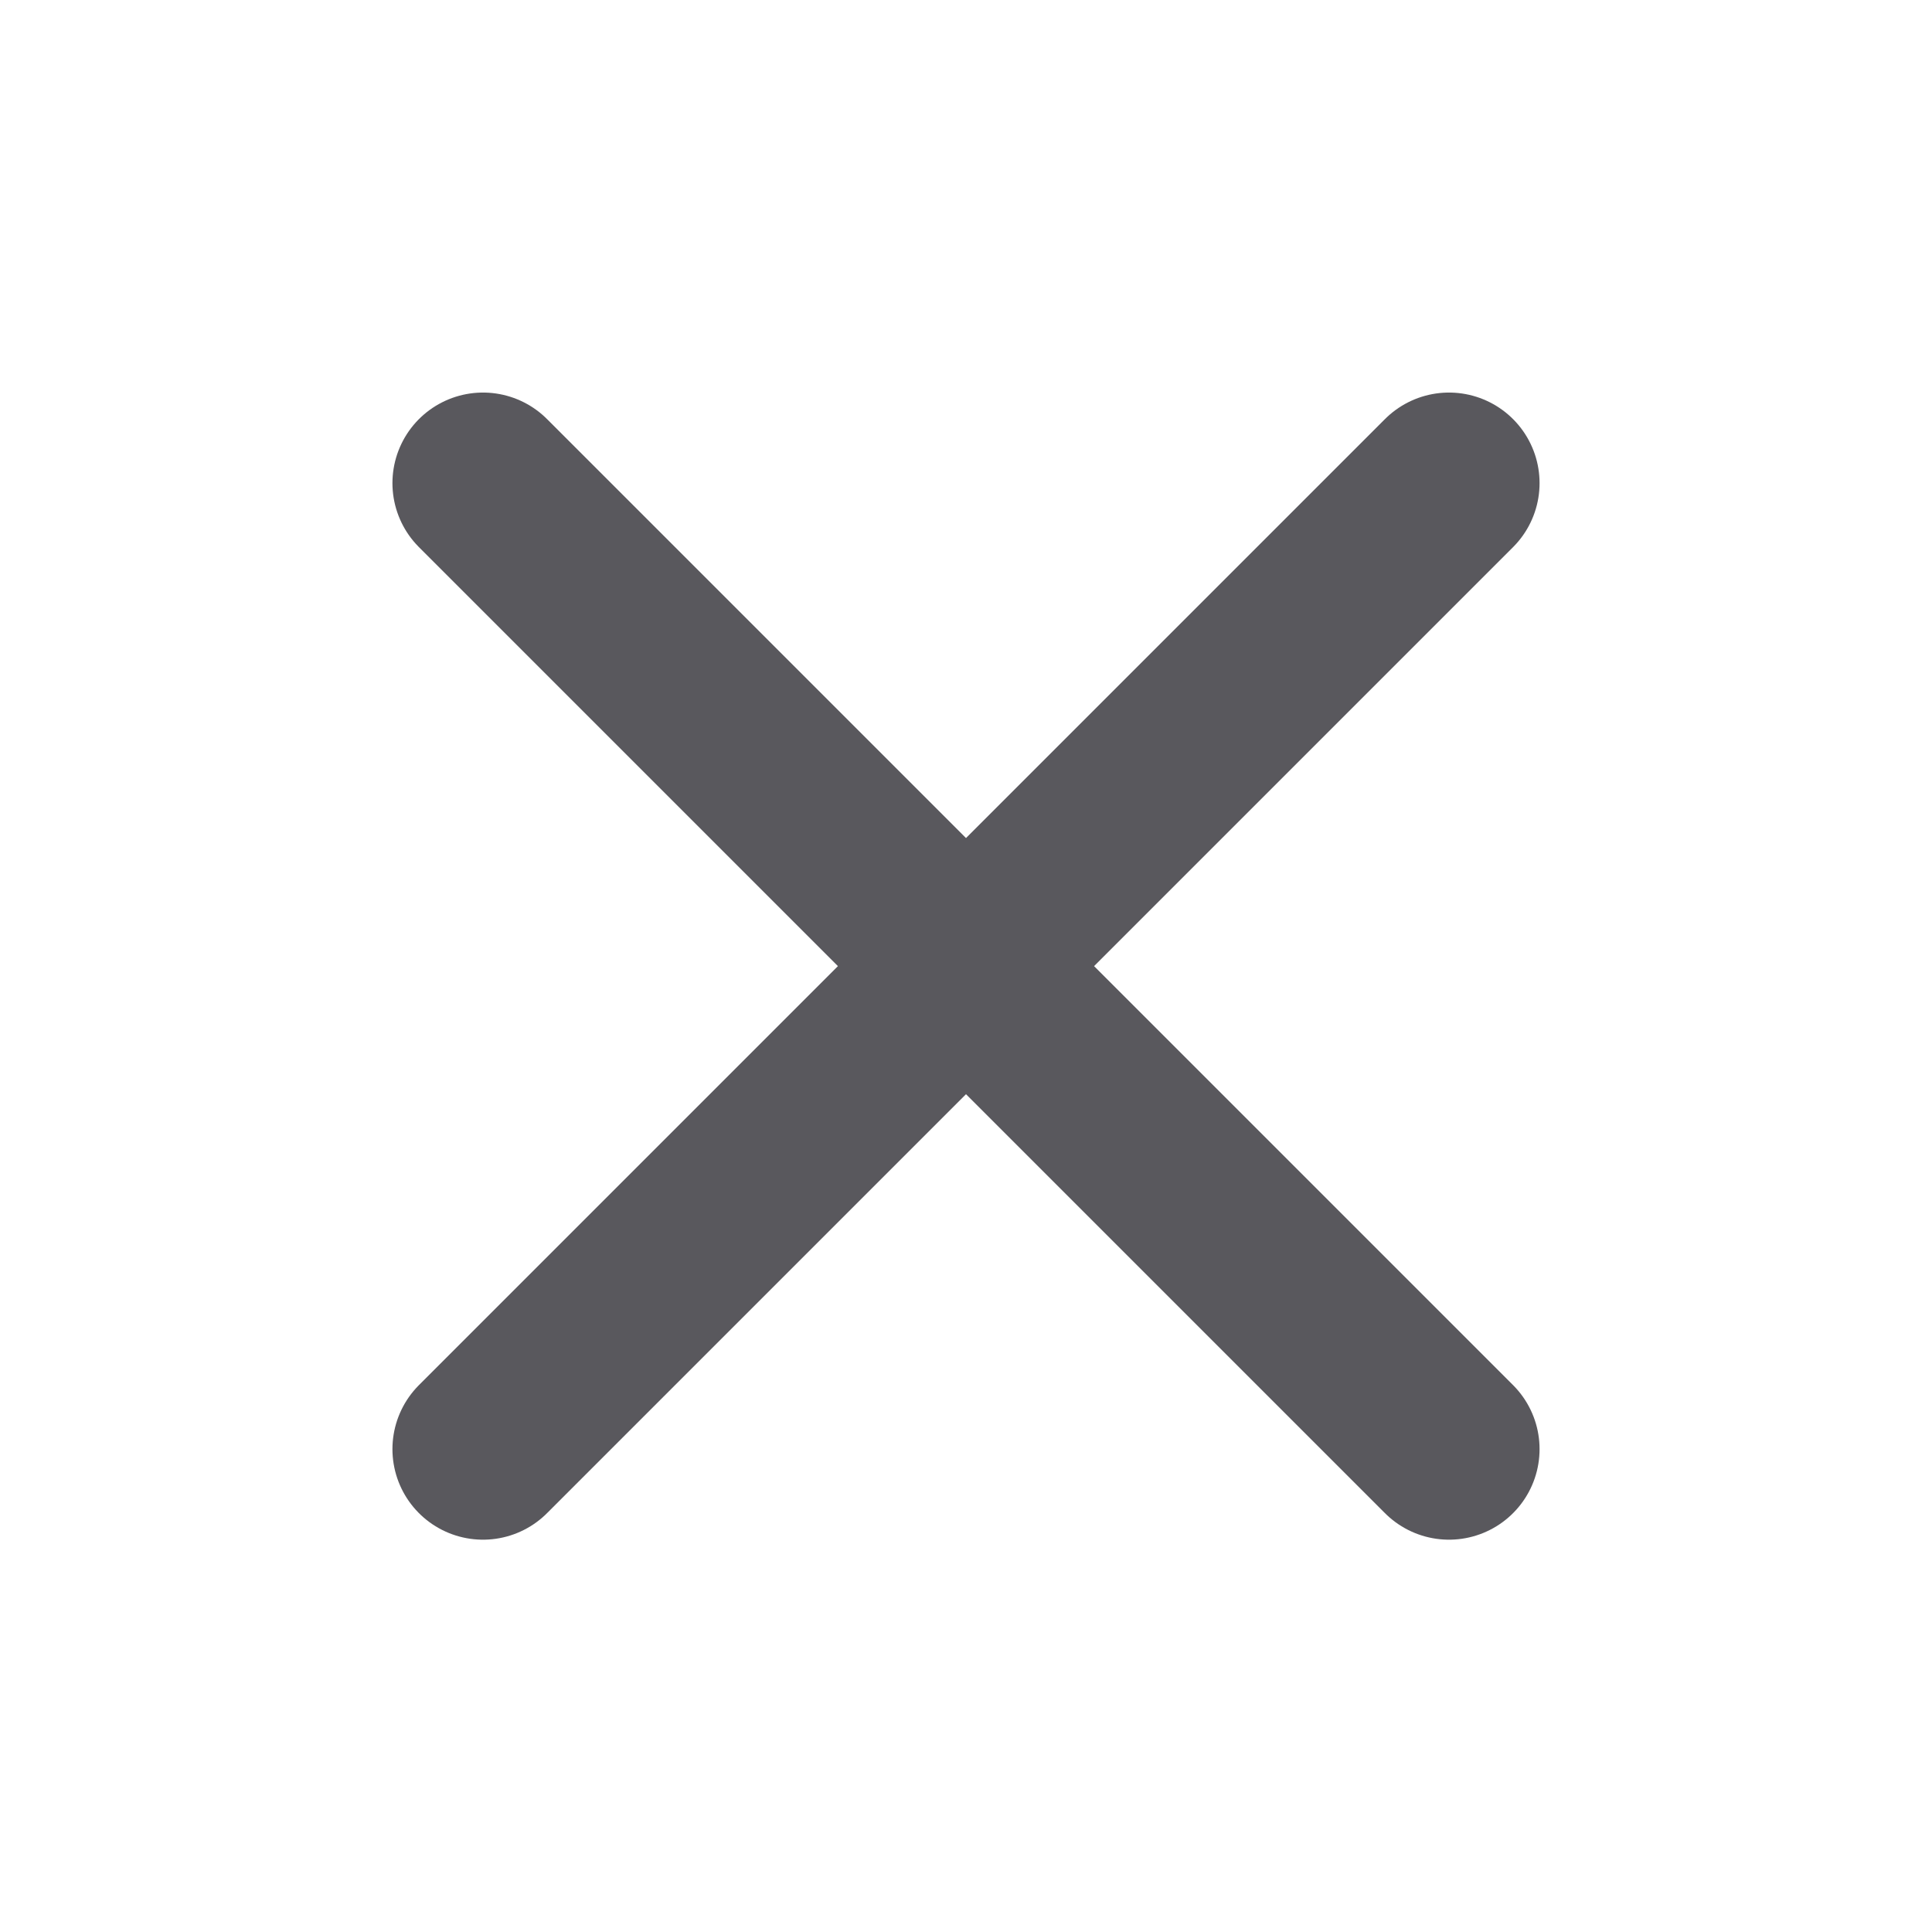
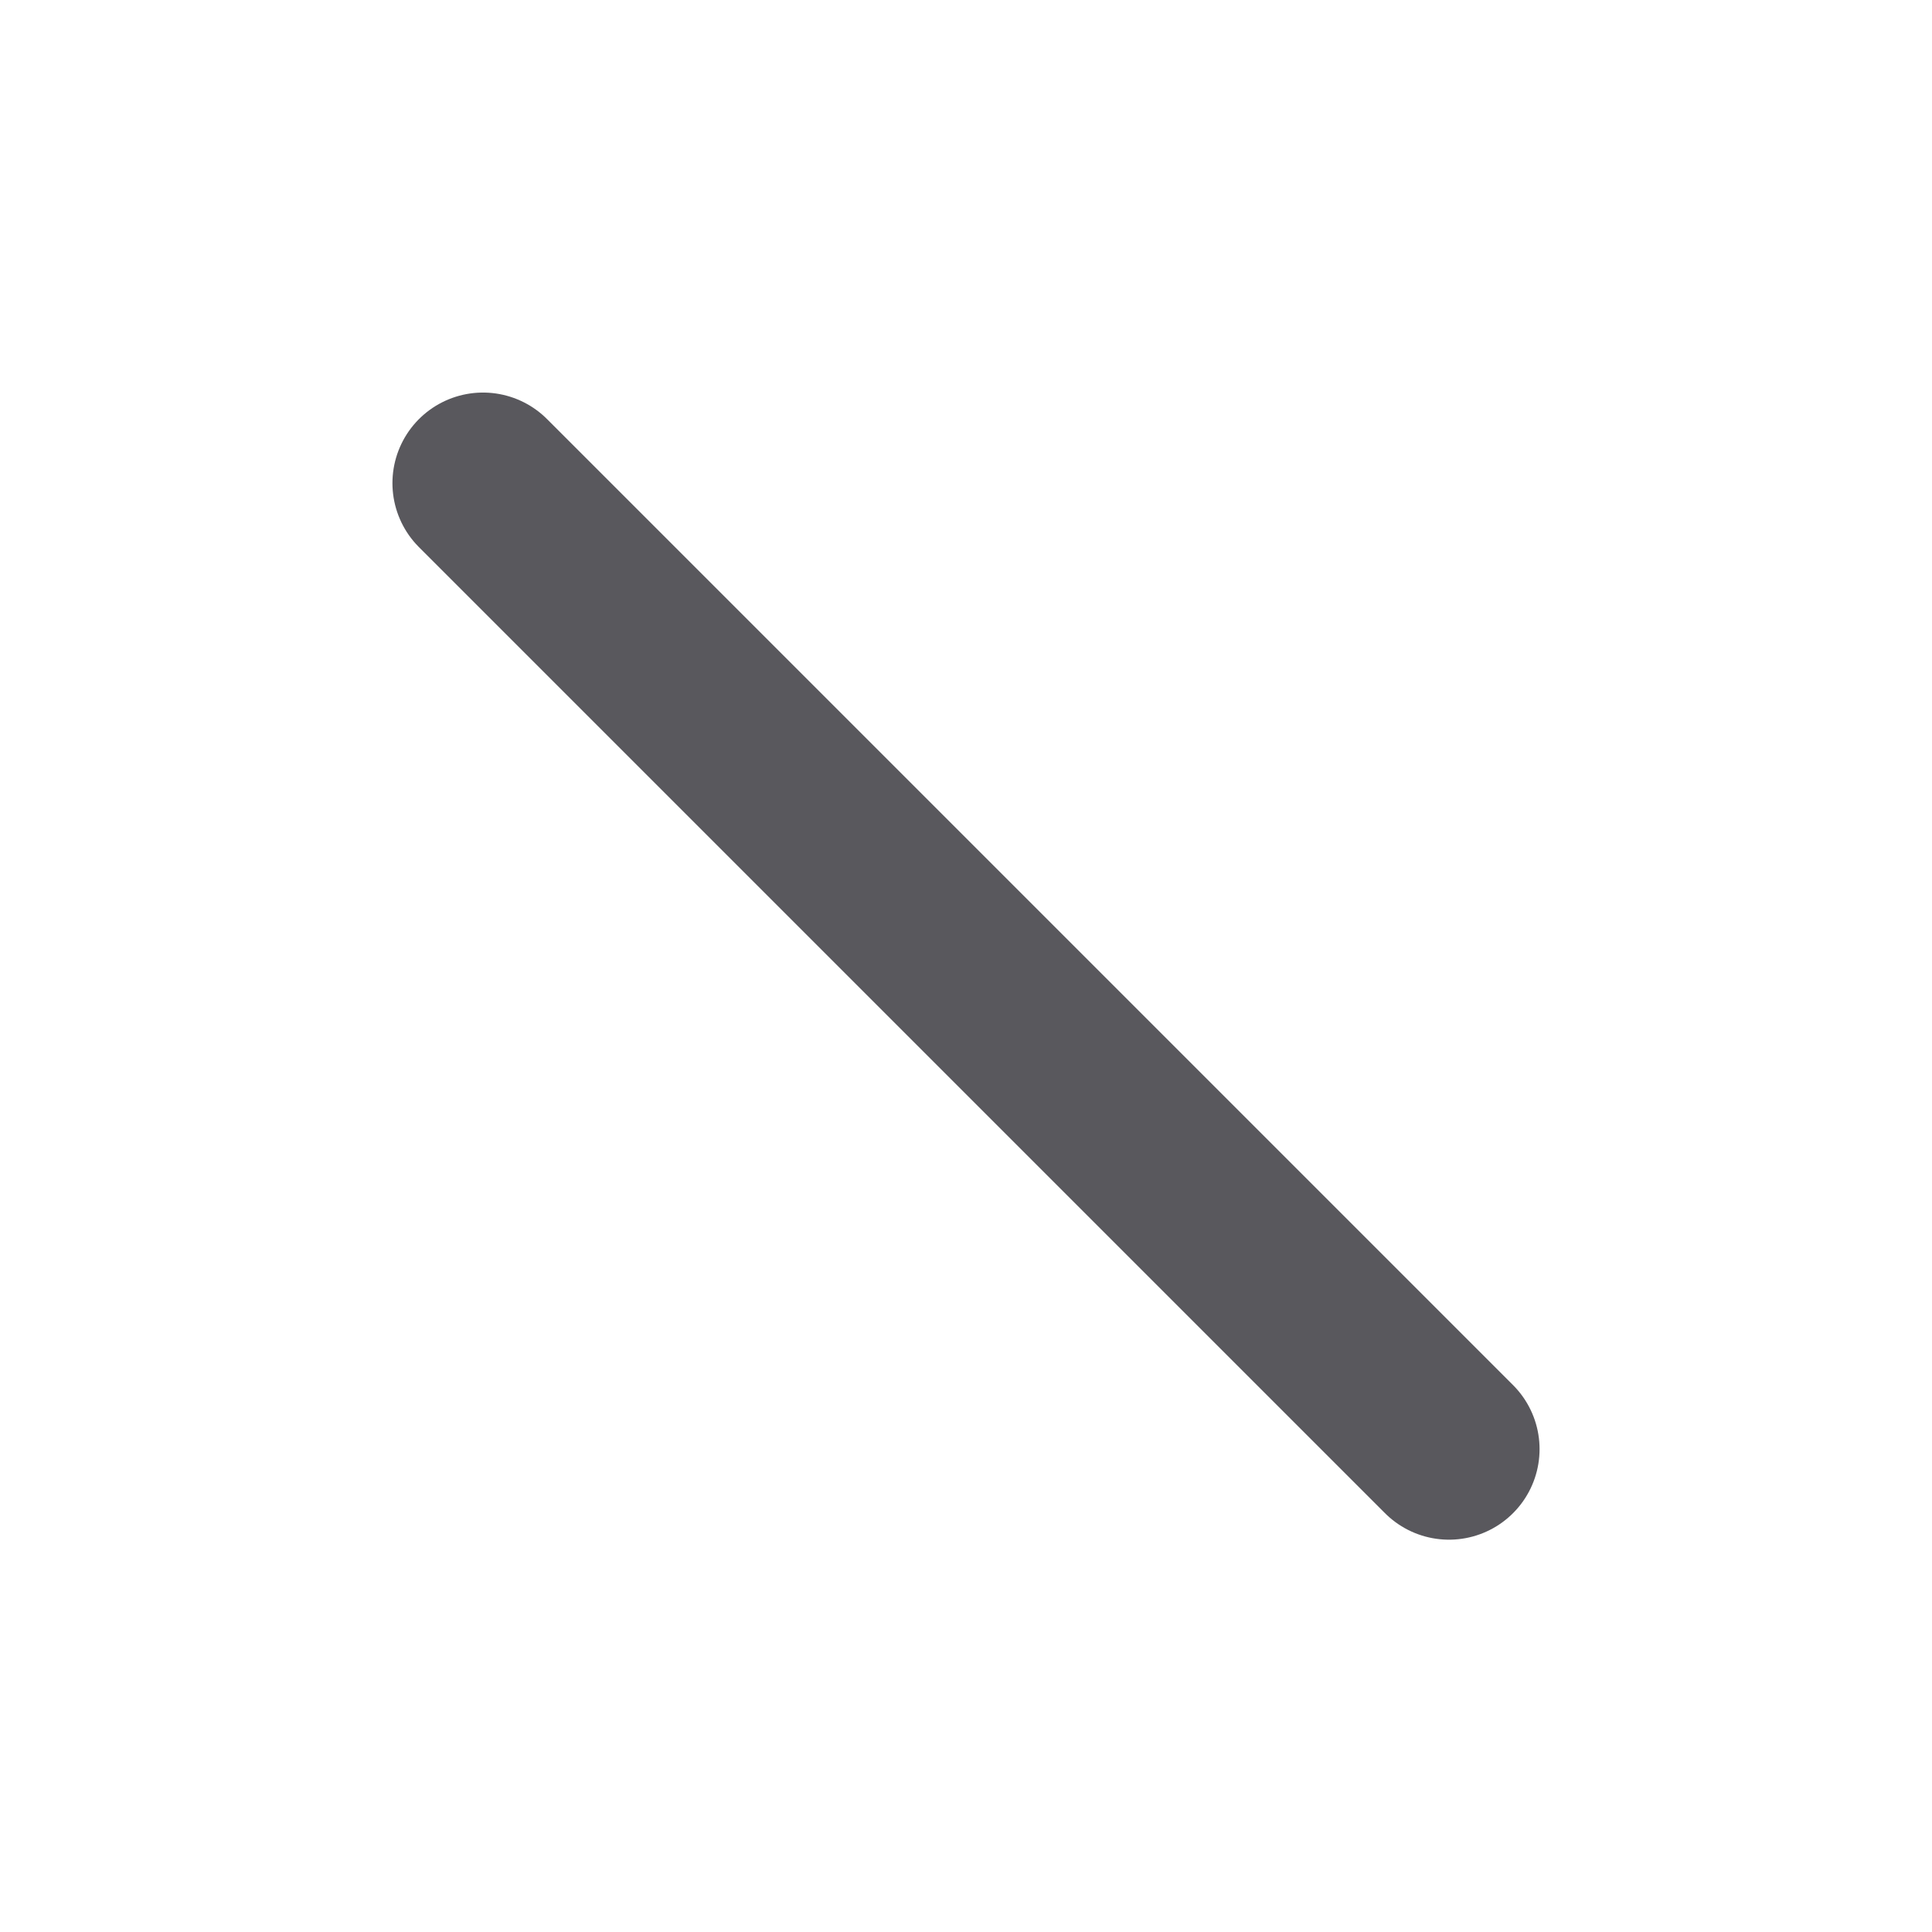
<svg xmlns="http://www.w3.org/2000/svg" width="16" height="16" viewBox="0 0 16 16" fill="none">
-   <path d="M12 4.001L4 12.001M4 4.001L12 12.001" stroke="#59585D" stroke-width="1.5" stroke-linecap="round" stroke-linejoin="round" />
+   <path d="M12 4.001M4 4.001L12 12.001" stroke="#59585D" stroke-width="1.5" stroke-linecap="round" stroke-linejoin="round" />
</svg>